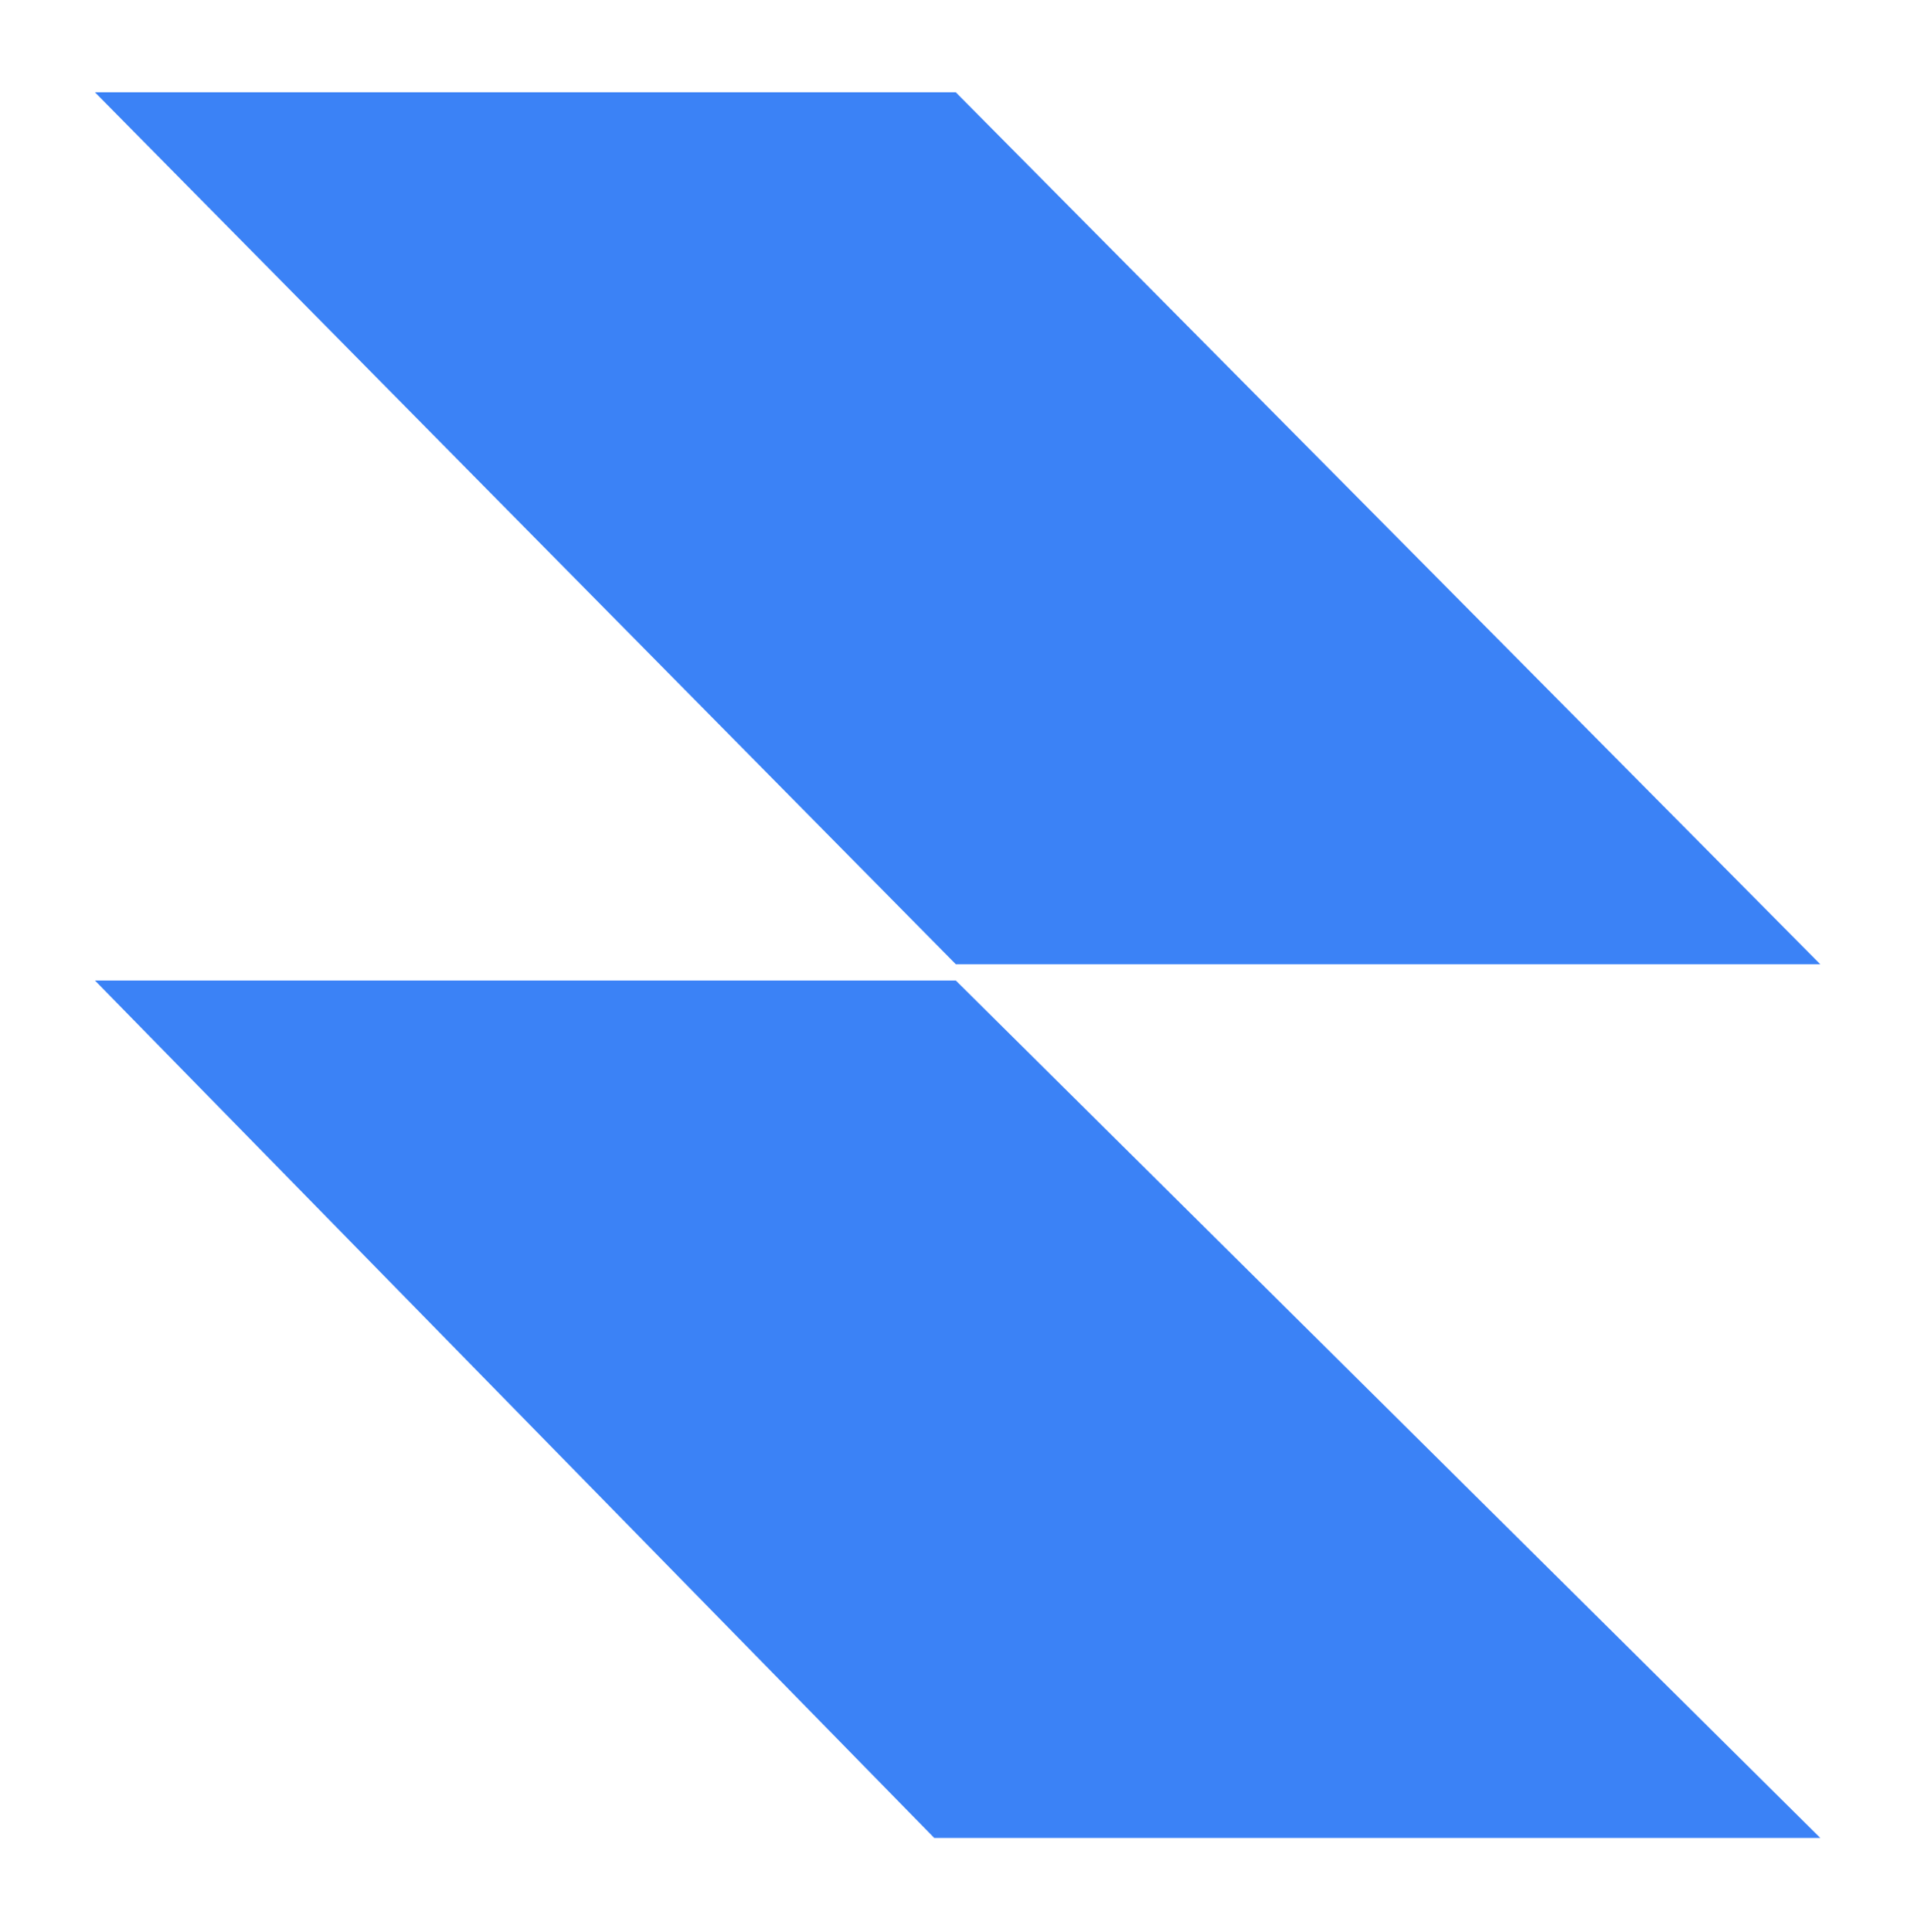
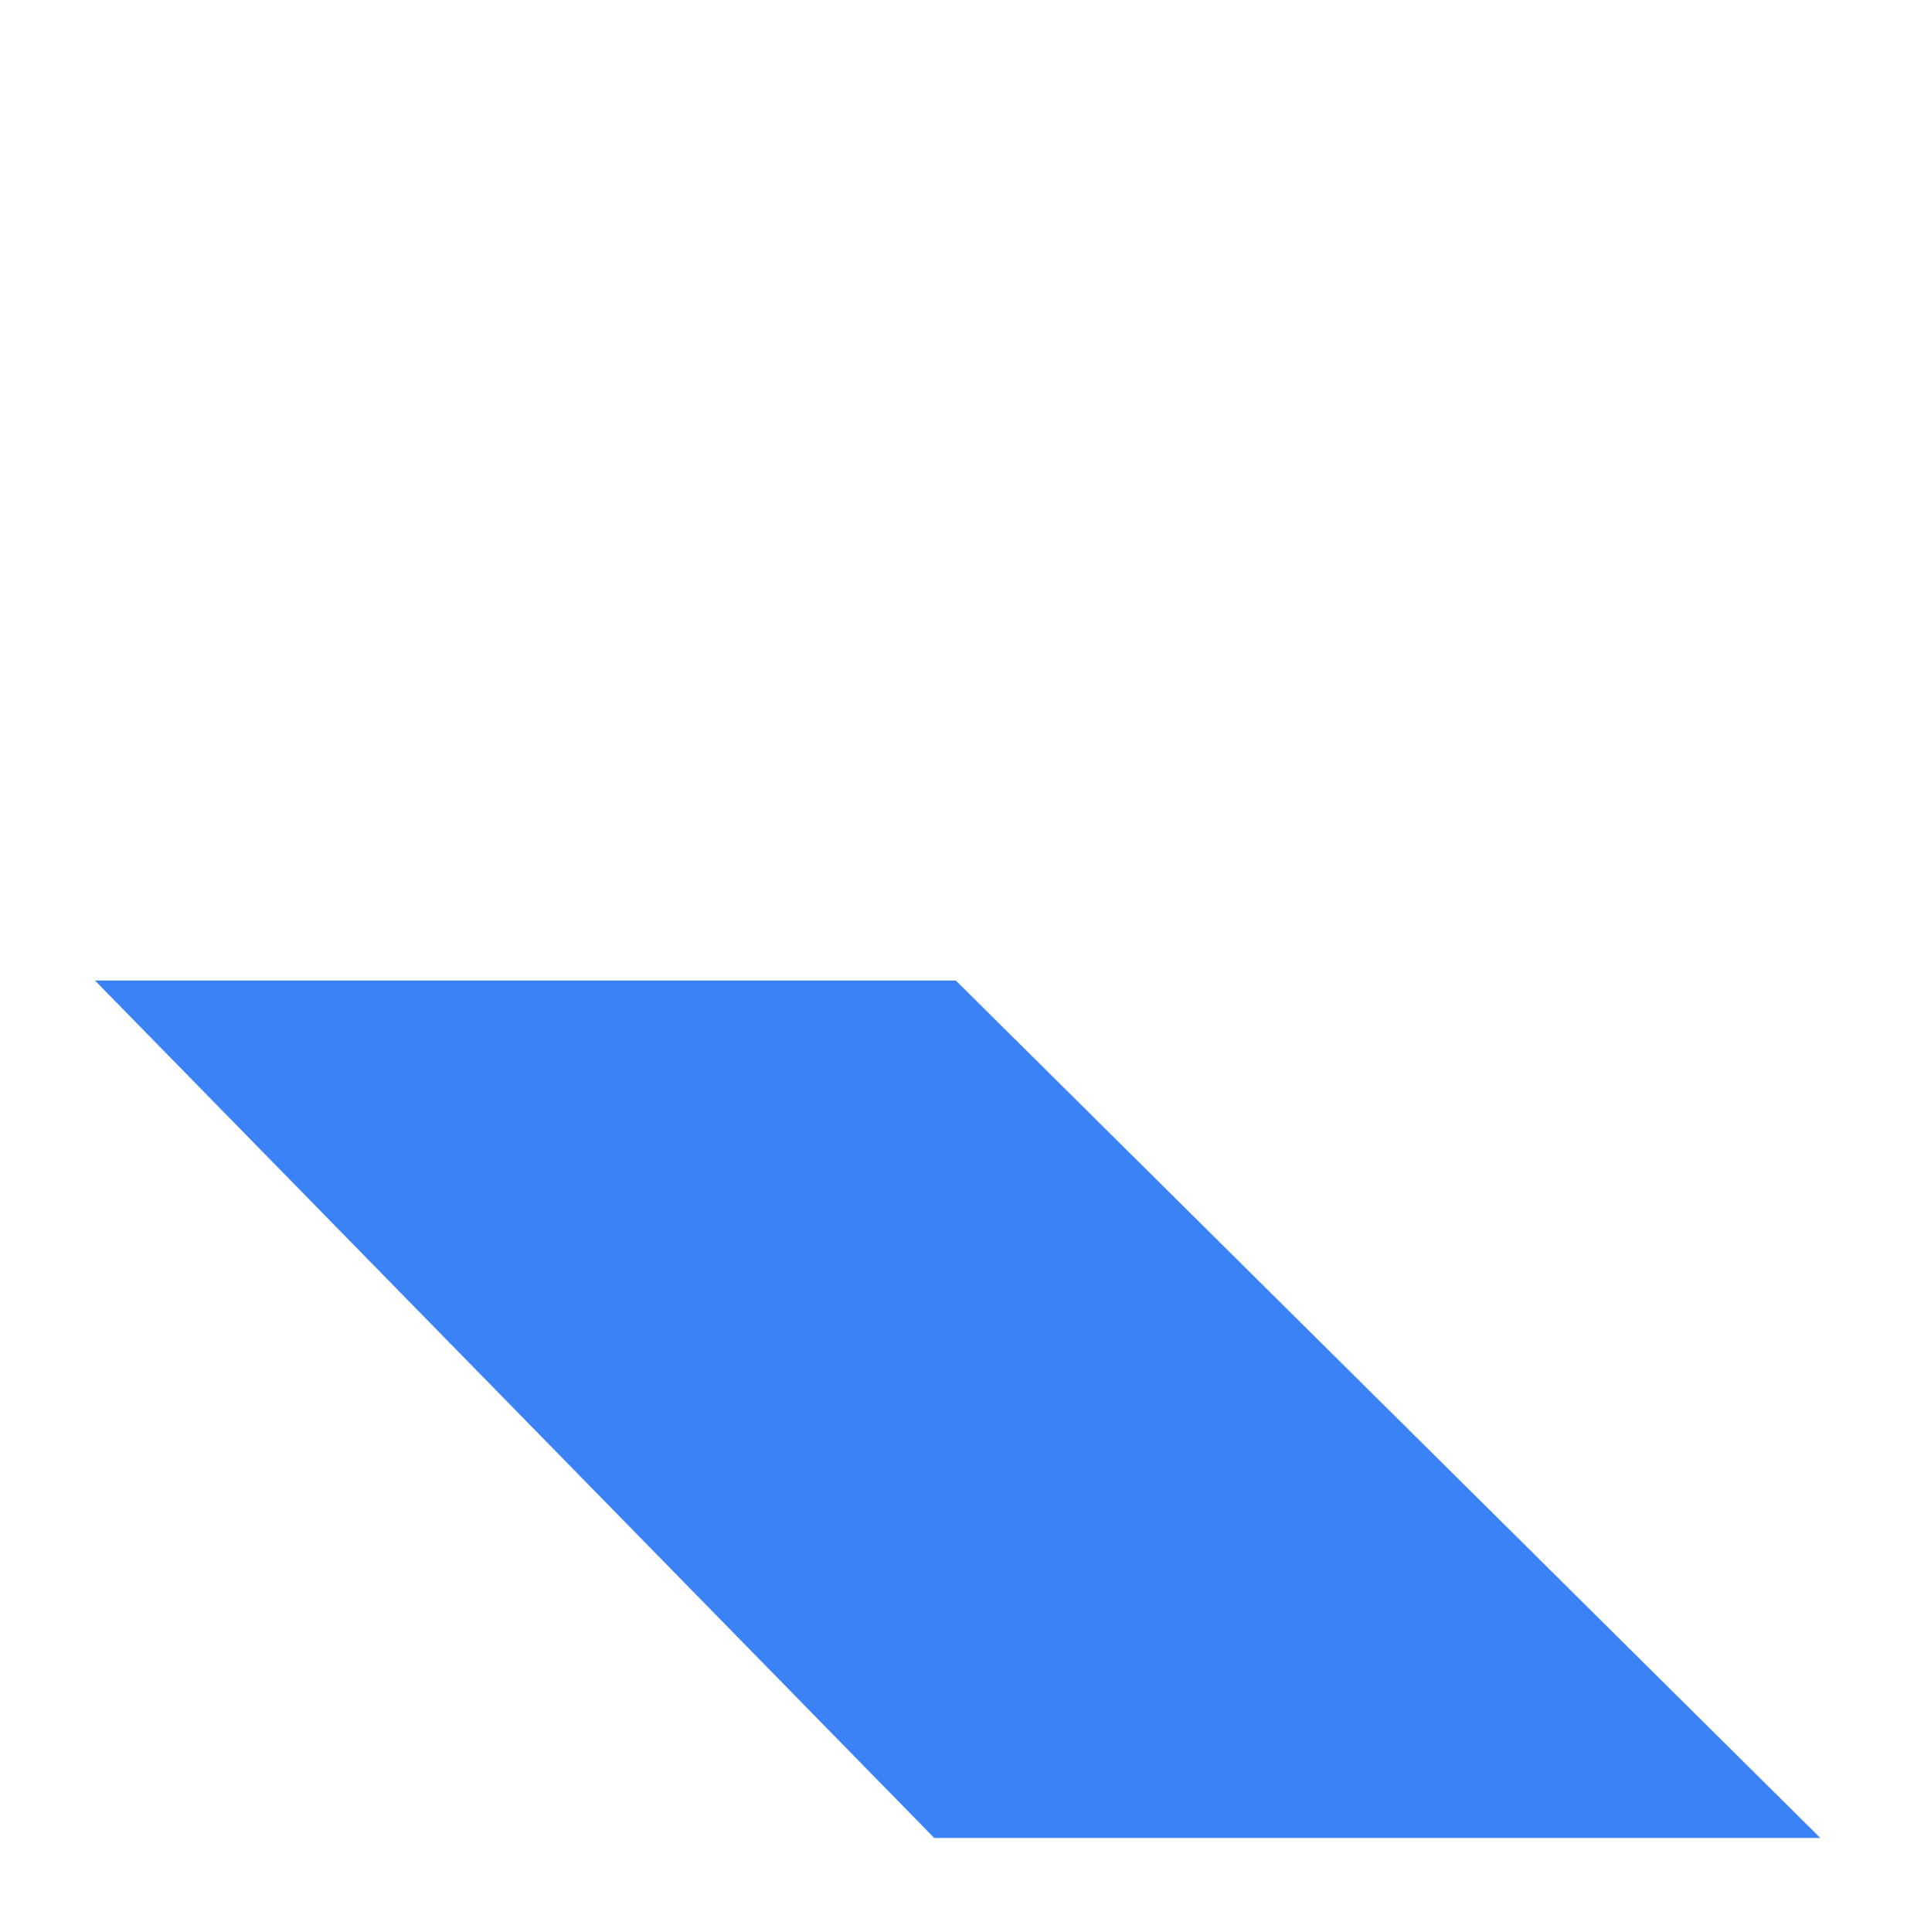
<svg xmlns="http://www.w3.org/2000/svg" viewBox="0 0 142.95 144.79">
  <polygon fill="#3B82F6" points="136.45 137.73 71.65 73.48 7.12 73.48 70.03 137.73 136.45 137.73" />
-   <polygon fill="#3B82F6" points="7.12 6.92 71.65 6.92 136.45 72.26 71.65 72.26 7.12 6.92" />
</svg>